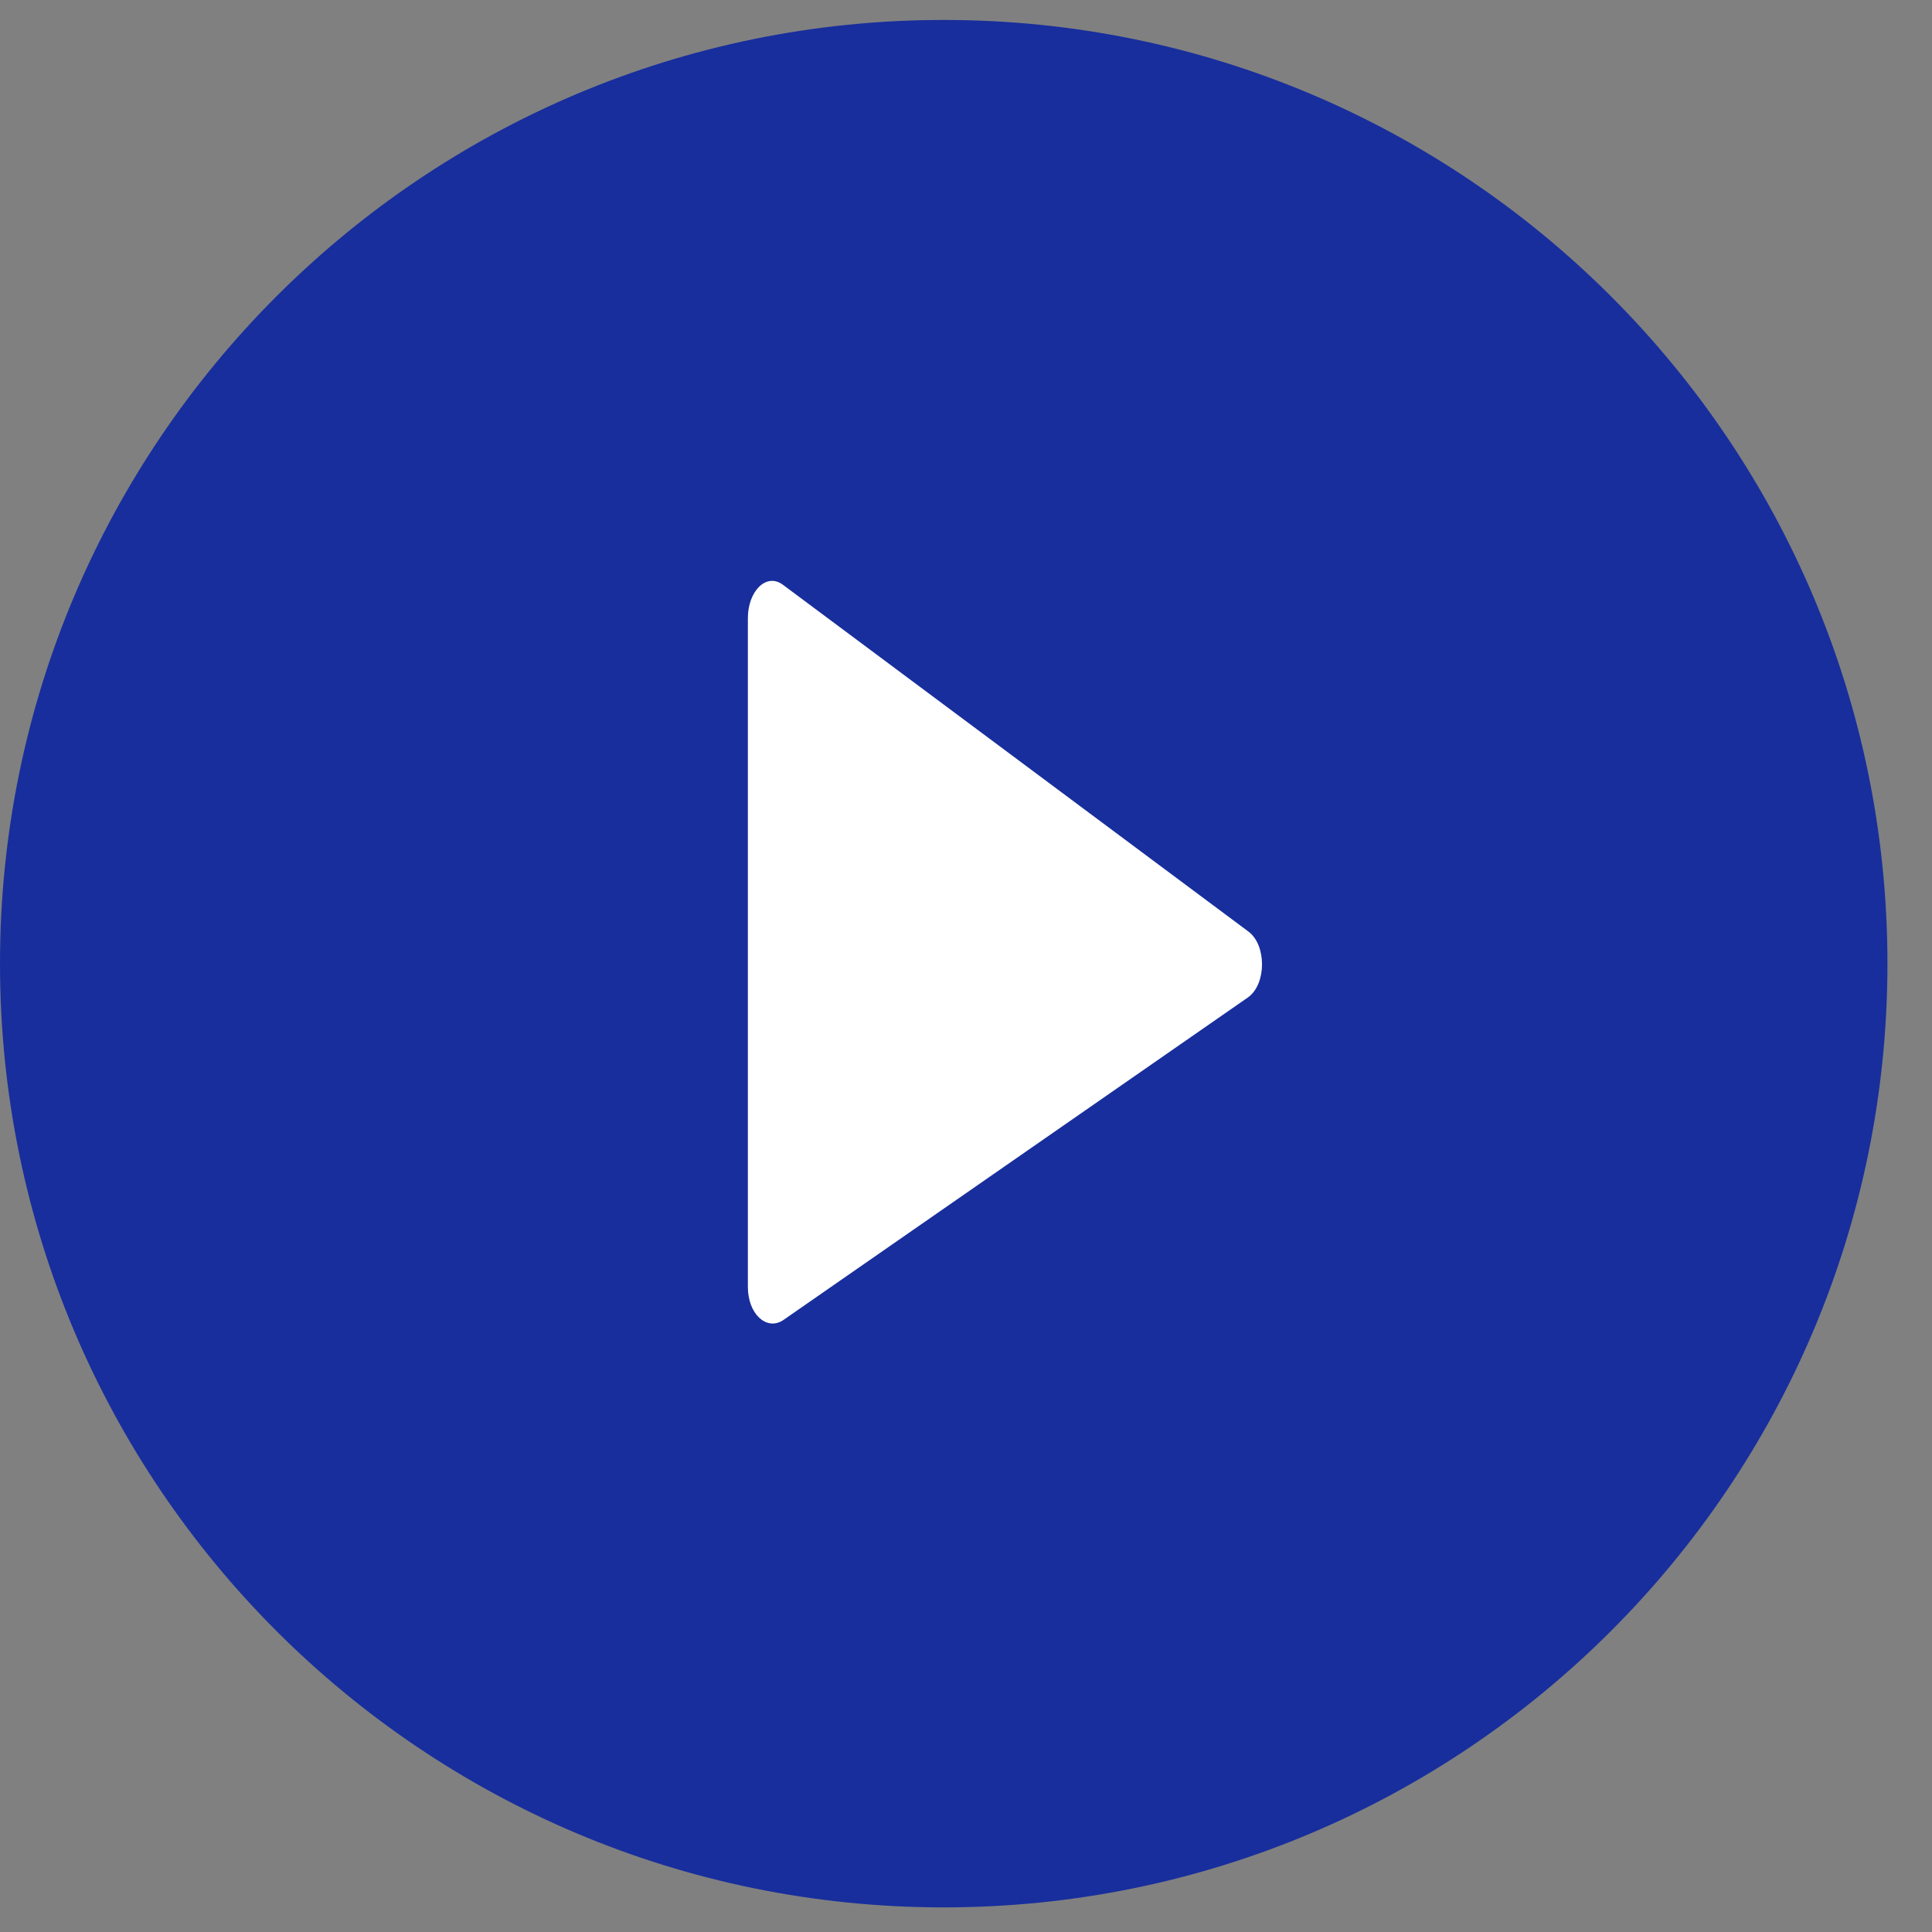
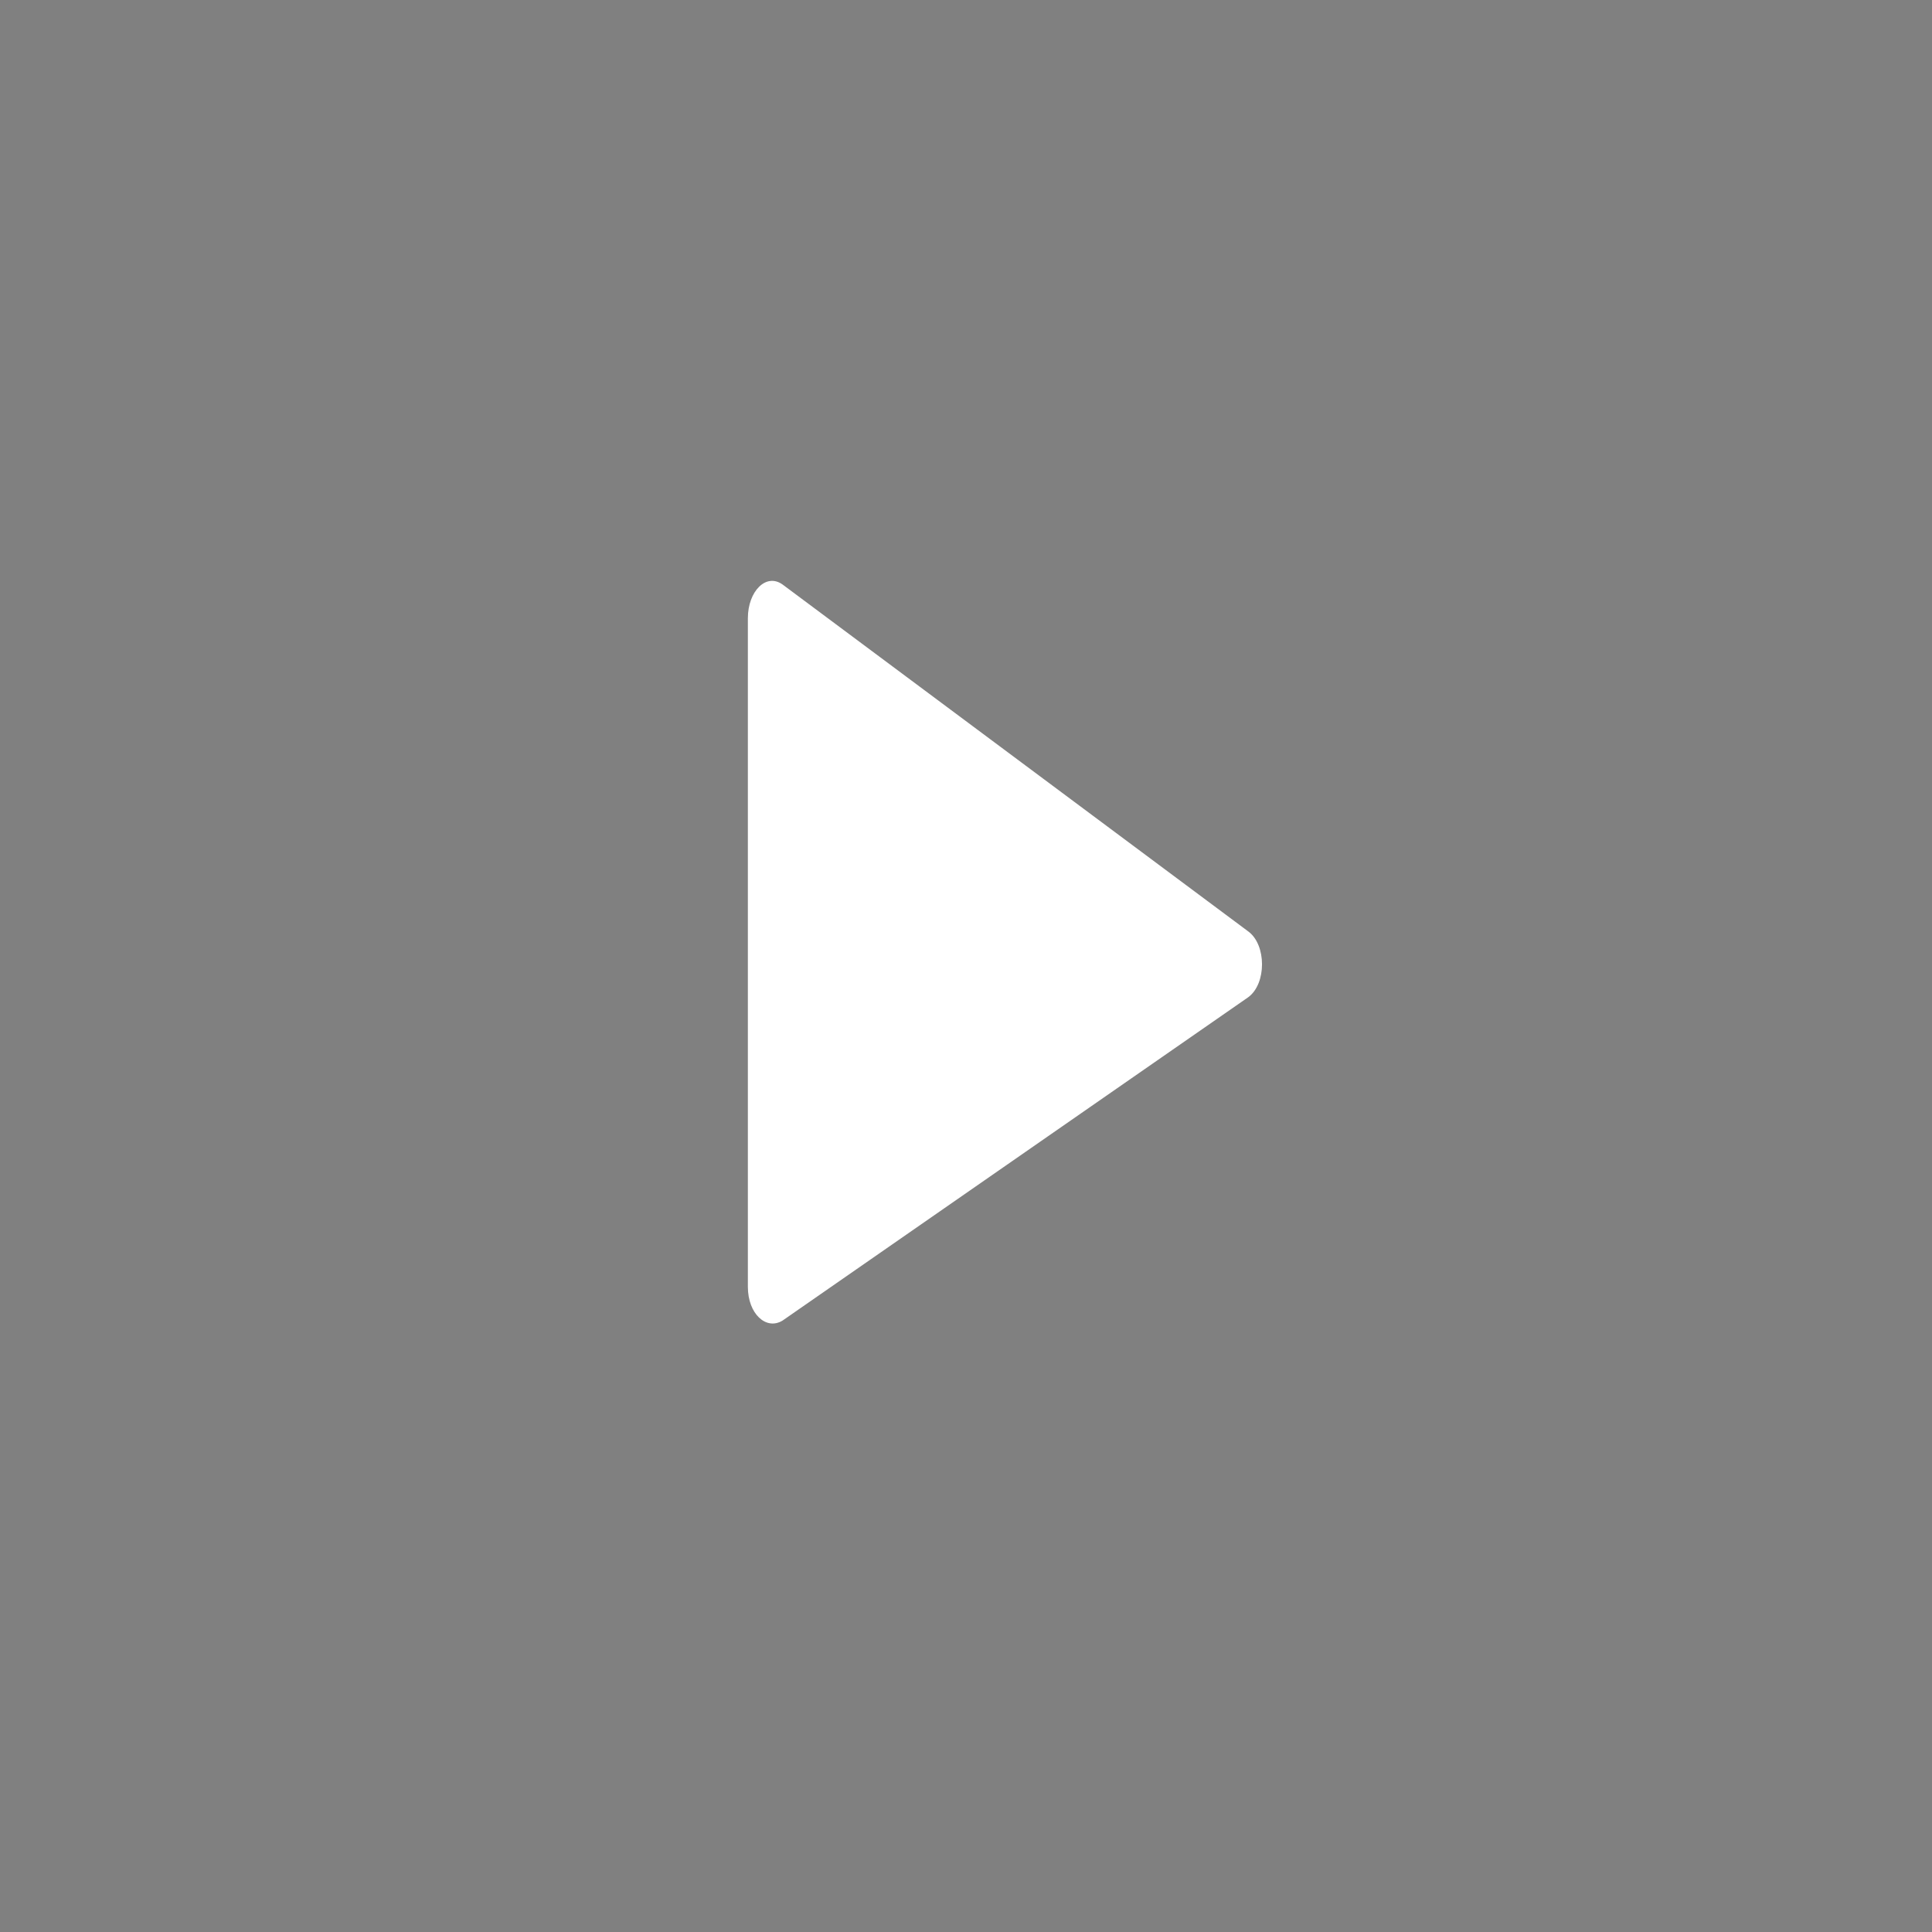
<svg xmlns="http://www.w3.org/2000/svg" width="31" height="31" viewBox="0 0 31 31">
  <rect x="0" y="0" width="31" height="31" fill="#808080" stroke="none" />
  <g>
    <g>
      <g>
-         <path fill="#182e9d" d="M15.143 30.605C6.779 30.605 0 23.825 0 15.462 0 7.1 6.78.32 15.143.32c8.362 0 15.142 6.78 15.142 15.142 0 8.364-6.78 15.143-15.142 15.143z" />
-       </g>
+         </g>
      <g>
        <path fill="#fff" d="M12 9.919v10.73c0 .431.293.702.557.54L20.03 16c.293-.216.293-.838 0-1.054l-7.473-5.567c-.264-.19-.557.108-.557.54" />
      </g>
    </g>
  </g>
</svg>